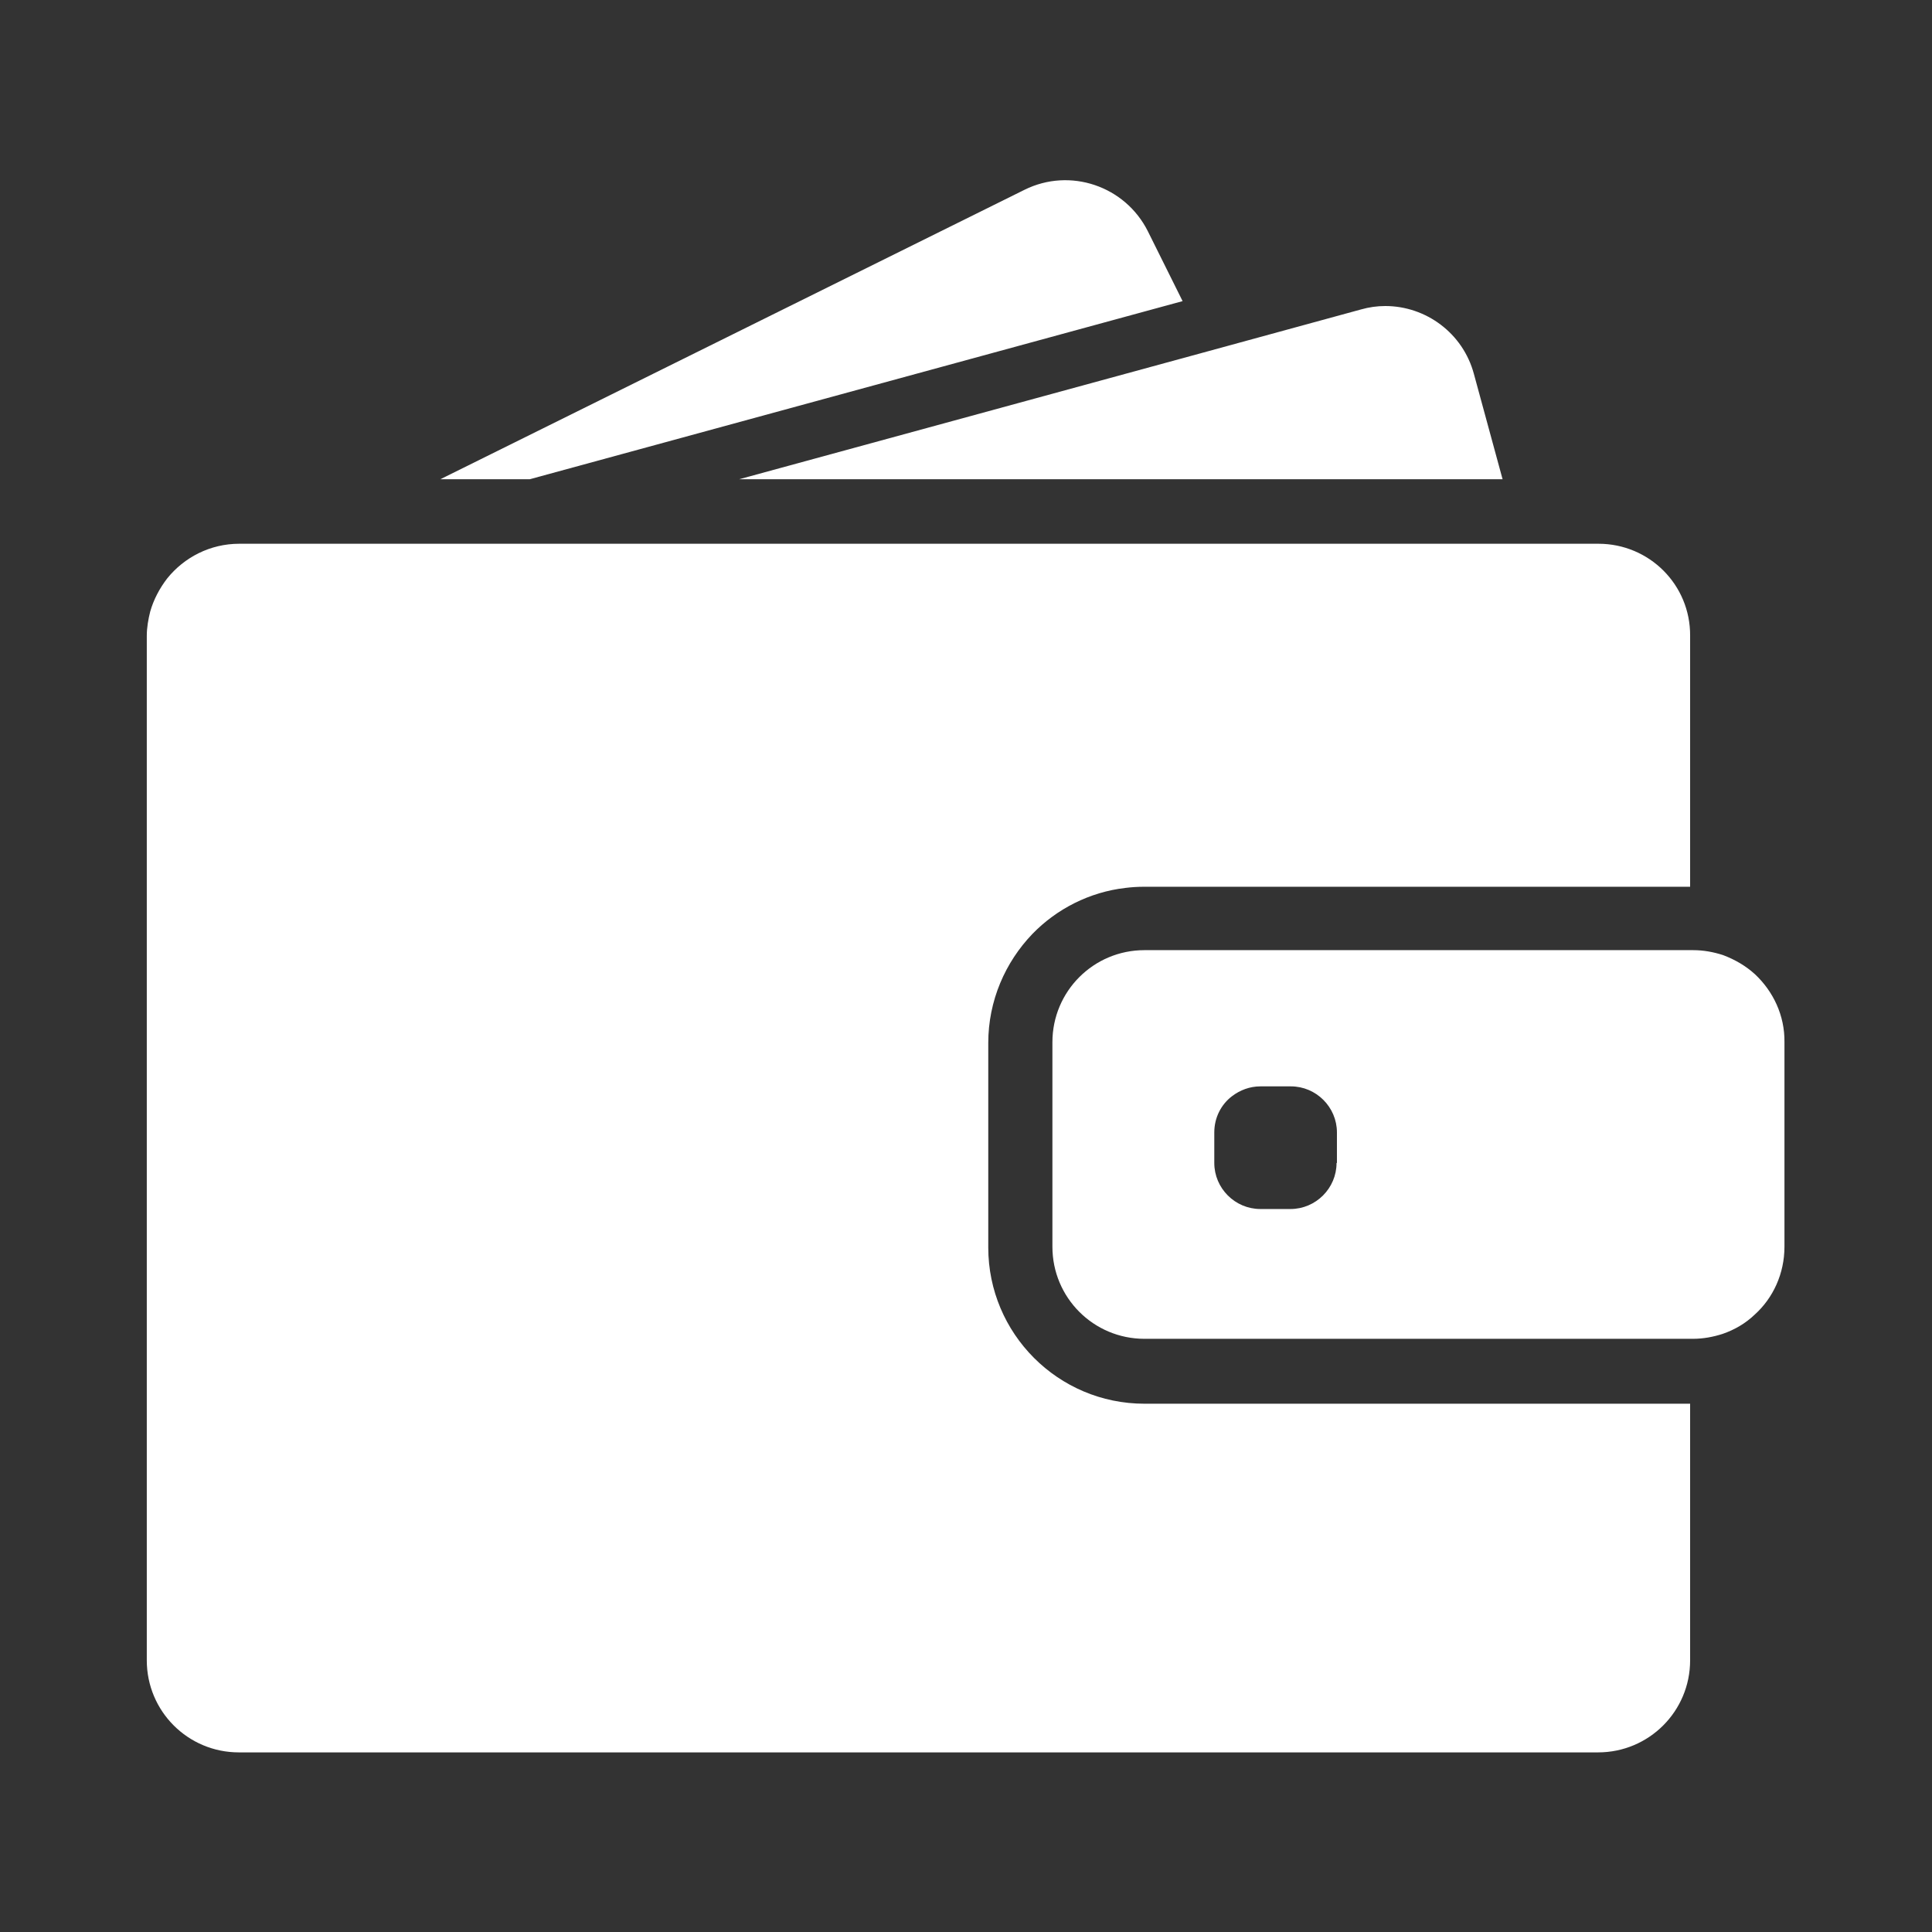
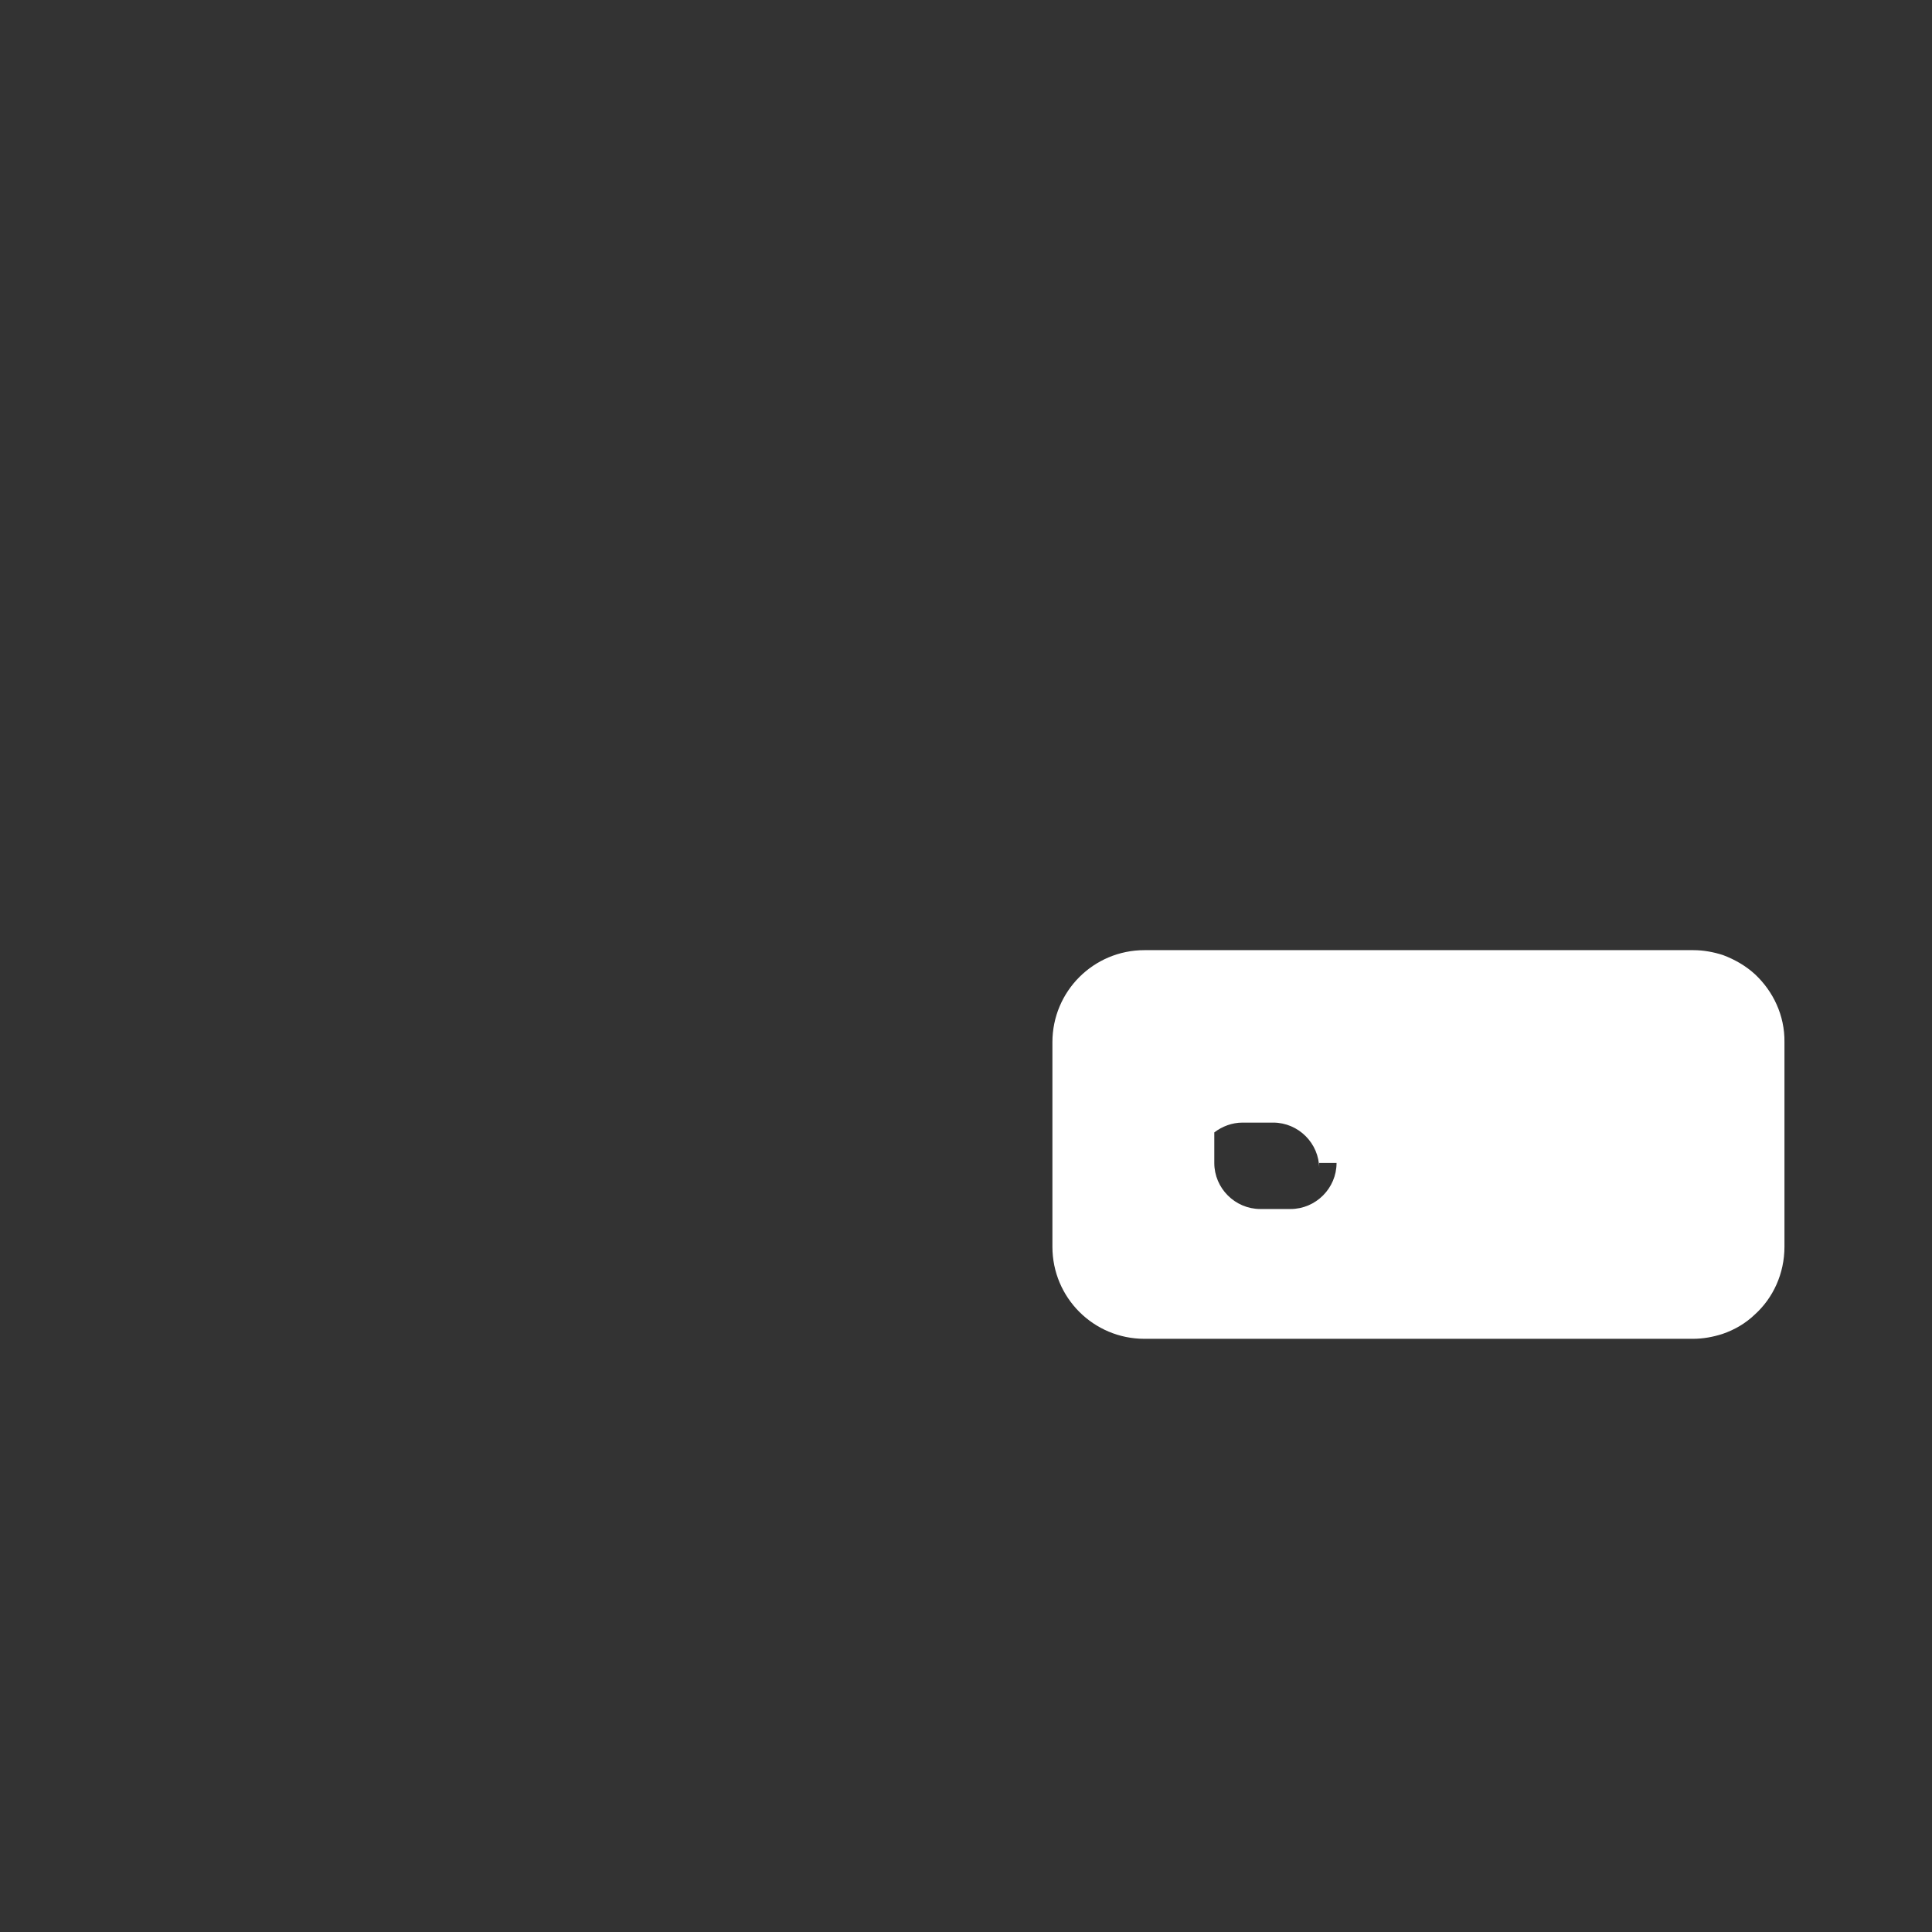
<svg xmlns="http://www.w3.org/2000/svg" version="1.1" id="Layer_1" x="0px" y="0px" viewBox="0 0 512 512" style="enable-background:new 0 0 512 512;" xml:space="preserve">
  <rect x="0" y="0" width="512" height="512" fill="#333333" stroke="none" />
  <style type="text/css">
	.st0{fill:#FFFFFF;}
</style>
  <g>
-     <path class="st0" d="M140.4,127l173-47.2l-9.2-18.5c-6-12-20.6-17-32.7-11L116.7,127H140.4z M367.1,81.1c-2.1,0-4.3,0.3-6.4,0.9   l-40.6,11.1L195.9,127h202.3l-7.6-27.9C387.7,88.3,377.9,81.1,367.1,81.1z M423.6,144.1H63.4c-7.7,0-14.6,3.6-19.1,9.2   c-2,2.6-3.6,5.6-4.5,8.8c-0.5,2-0.9,4.2-0.9,6.4v271.5c0,13.5,10.9,24.4,24.4,24.4h360.2c13.5,0,24.4-10.9,24.4-24.4v-68H303.3   c-22.9,0-41.4-18.6-41.4-41.4v-54.2c0-11.2,4.5-21.4,11.7-28.9c6.4-6.6,15.1-11.1,24.7-12.2c1.6-0.2,3.3-0.3,4.9-0.3h144.7v-66.5   C448,155,437.1,144.1,423.6,144.1L423.6,144.1z" />
-     <path class="st0" d="M465.1,258.2c-2.4-2.2-5.3-3.9-8.5-5.1c-2.5-0.8-5.1-1.3-7.9-1.3H303.3c-13.5,0-24.4,10.9-24.4,24.4v54.2   c0,13.5,10.9,24.4,24.4,24.4h145.3c2.8,0,5.4-0.5,7.9-1.3c3.2-1.1,6.1-2.8,8.5-5.1c4.9-4.4,7.9-10.9,7.9-18v-54.2   C473,269.1,469.9,262.7,465.1,258.2z M354.2,308.2c0,6.7-5.5,12.2-12.2,12.2H334c-6.7,0-12.2-5.5-12.2-12.2v-8.1   c0-3.9,1.8-7.4,4.7-9.6c2.1-1.6,4.7-2.6,7.5-2.6h8.1c6.7,0,12.2,5.5,12.2,12.2V308.2z" />
+     <path class="st0" d="M465.1,258.2c-2.4-2.2-5.3-3.9-8.5-5.1c-2.5-0.8-5.1-1.3-7.9-1.3H303.3c-13.5,0-24.4,10.9-24.4,24.4v54.2   c0,13.5,10.9,24.4,24.4,24.4h145.3c2.8,0,5.4-0.5,7.9-1.3c3.2-1.1,6.1-2.8,8.5-5.1c4.9-4.4,7.9-10.9,7.9-18v-54.2   C473,269.1,469.9,262.7,465.1,258.2z M354.2,308.2c0,6.7-5.5,12.2-12.2,12.2H334c-6.7,0-12.2-5.5-12.2-12.2v-8.1   c2.1-1.6,4.7-2.6,7.5-2.6h8.1c6.7,0,12.2,5.5,12.2,12.2V308.2z" />
  </g>
</svg>